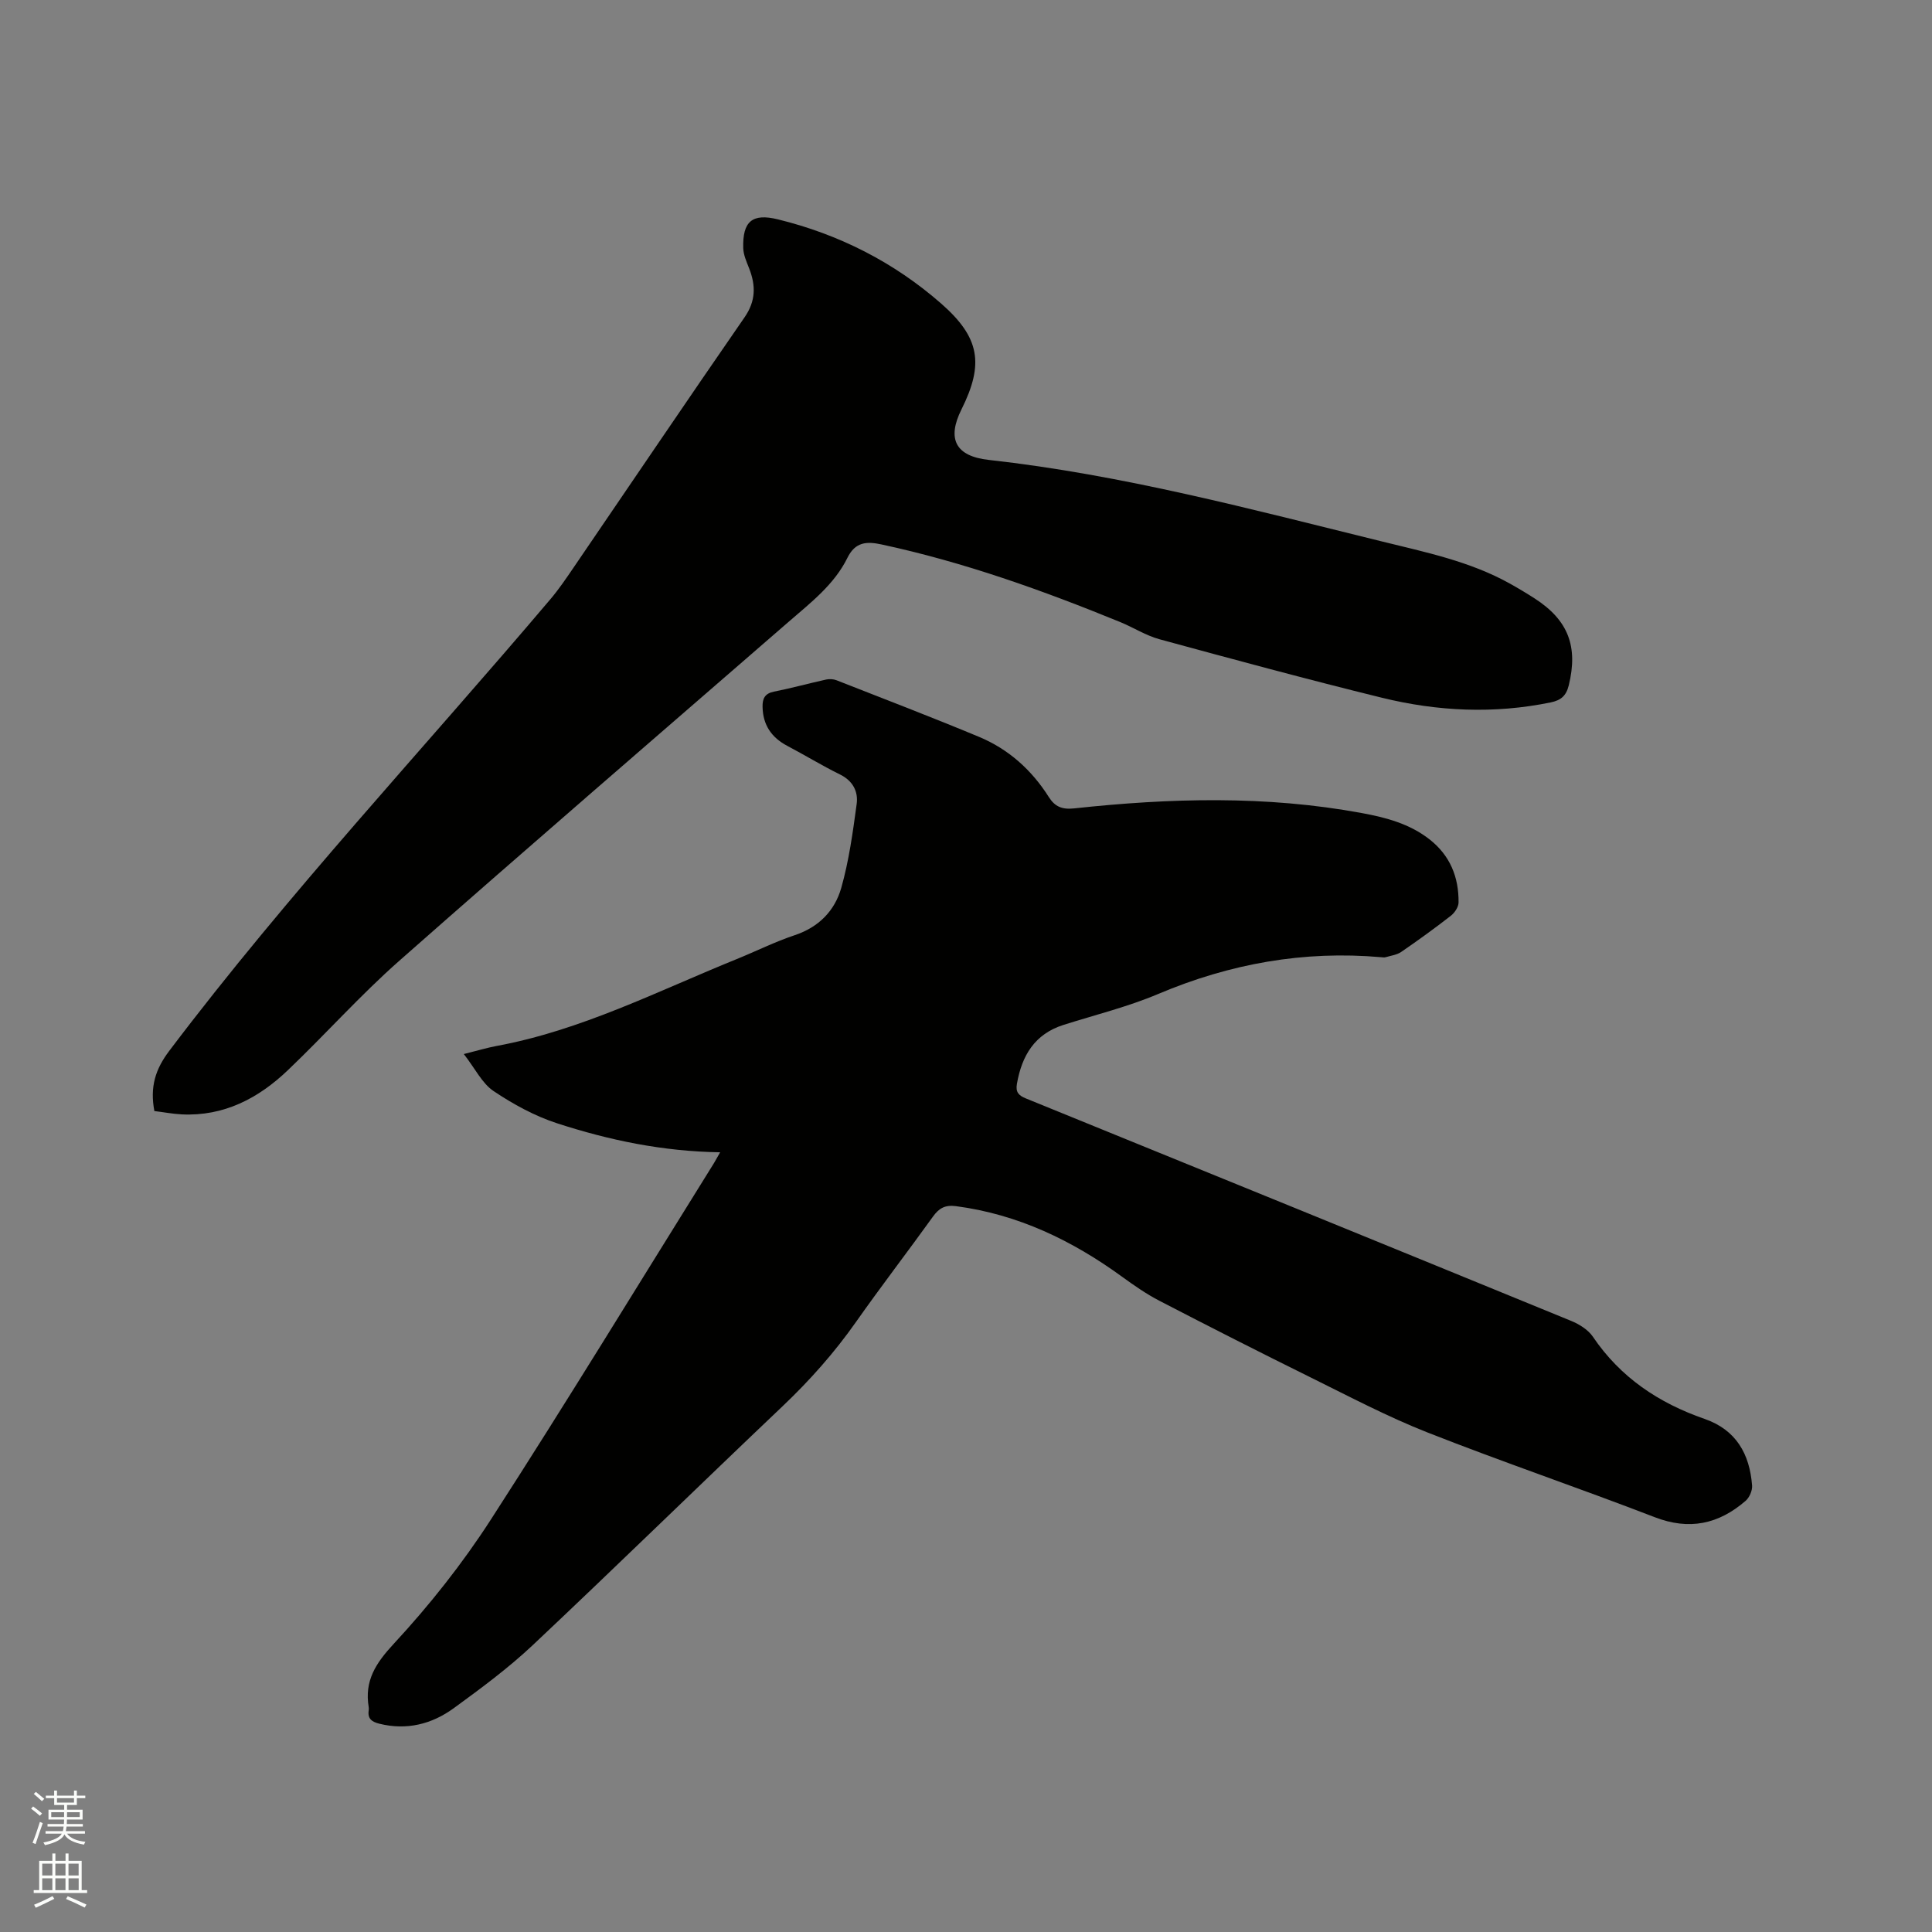
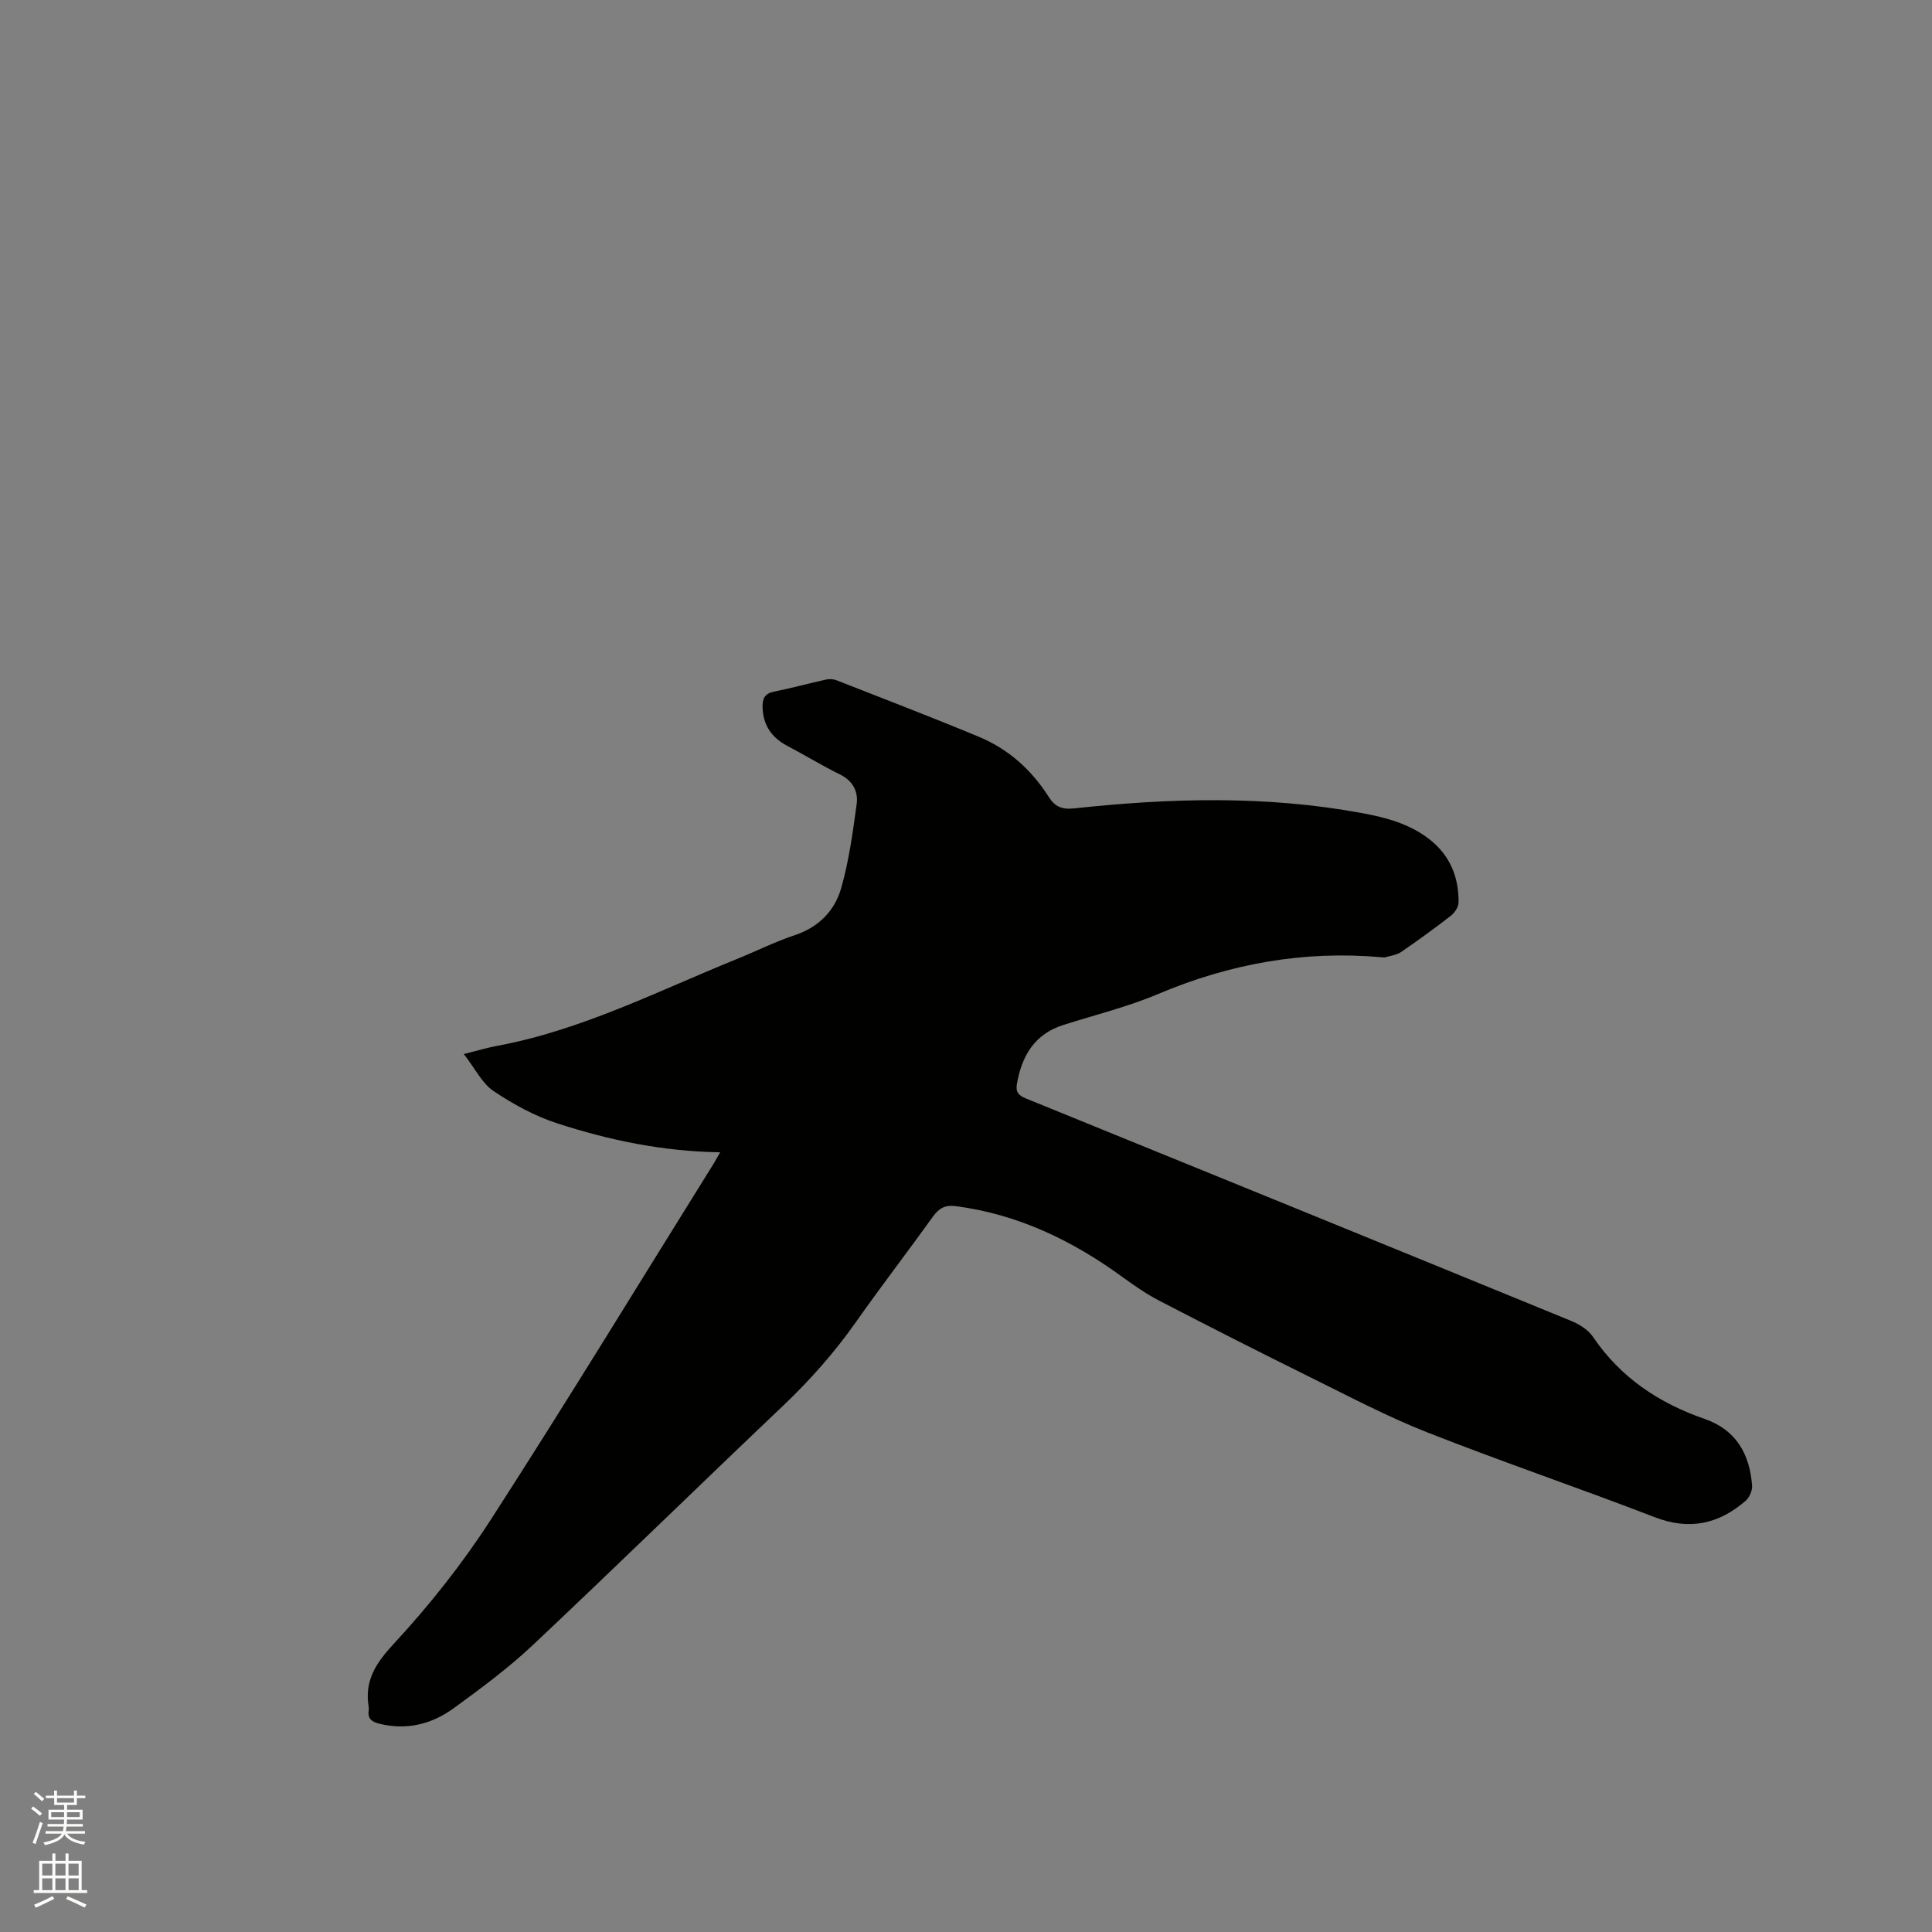
<svg xmlns="http://www.w3.org/2000/svg" enable-background="new 0 0 400 400" viewBox="0 0 400 400">
  <rect x="0" y="0" width="400" height="400" fill="#808080" stroke="none" />
  <path d="m6.44 374.46.42-.45c.65.47 1.27.95 1.85 1.44l-.45.49c-.65-.56-1.25-1.06-1.82-1.48m.93 7.33-.63-.26c.55-1.36 1.05-2.8 1.52-4.33.19.1.38.19.59.27-.46 1.29-.95 2.73-1.48 4.32m-.38-10.38.44-.42c.43.34 1.01.82 1.74 1.44l-.49.49c-.53-.51-1.09-1.01-1.69-1.51m2.5.35h1.72v-1.04h.59v1.04h3.52v-1.04h.59v1.04h1.75v.53h-1.75v1.42h-2.03v.97h3.22v2.03h-3.24c0 .35-.01.66-.03.93h3.32v.53h-3.37c-.03.27-.08.58-.15.94h3.96v.53h-3.71c.67.92 1.93 1.48 3.79 1.68-.13.24-.23.44-.29.59-2.13-.38-3.48-1.08-4.04-2.12-.43.97-1.77 1.72-4.03 2.23-.09-.19-.2-.37-.33-.55 2.1-.42 3.37-1.03 3.81-1.83h-3.36v-.53h3.58c.08-.29.13-.61.16-.94h-3.33v-.53h3.39c.02-.27.04-.58.04-.93h-3.23v-2.03h3.25v-.97h-2.07v-1.42h-1.73zm1.12 3.44v1h2.65c.01-.3.02-.44.01-.4v-.25-.35zm1.19-2h3.52v-.91h-3.52zm4.71 2h-2.63v.59c0 .15-.01.28-.01.4h2.64z" fill="#fbfcfa" />
  <path d="m13.56 383.74h.63v1.52h2.72v6.07h1.13v.6h-11.06v-.6h1.13v-6.07h2.73v-1.52h.63v1.52h2.1v-1.52zm-2.69 8.83.38.56c-1.24.63-2.53 1.25-3.85 1.85-.1-.21-.21-.42-.34-.63 1.36-.55 2.63-1.15 3.81-1.78m-2.13-4.27h2.1v-2.45h-2.1zm0 3.04h2.1v-2.46h-2.1zm2.72-3.04h2.1v-2.45h-2.1zm0 3.04h2.1v-2.46h-2.1zm6.07 3.6c-1.41-.71-2.7-1.3-3.86-1.78l.35-.56c1.45.62 2.75 1.19 3.88 1.72zm-1.25-9.09h-2.1v2.45h2.1zm-2.09 5.49h2.1v-2.46h-2.1z" fill="#fbfcfa" />
  <g fill="#010100">
-     <path d="m149.1 238.57c-11.91-.18-22.98-2.5-33.75-6-4.65-1.51-9.12-3.96-13.18-6.69-2.36-1.59-3.77-4.6-6.14-7.65 2.91-.73 4.79-1.3 6.71-1.66 17.59-3.24 33.4-11.36 49.76-17.99 4.02-1.63 7.93-3.59 12.04-4.96 4.99-1.66 8.29-5.07 9.63-9.78 1.6-5.64 2.4-11.53 3.19-17.35.36-2.6-.77-4.83-3.46-6.15-3.7-1.82-7.22-3.98-10.87-5.9-3.31-1.74-5.09-4.36-5.15-8.12-.03-1.66.45-2.74 2.34-3.12 3.63-.72 7.21-1.71 10.83-2.51.67-.15 1.5-.1 2.14.15 9.85 3.86 19.73 7.65 29.49 11.71 6.11 2.54 10.91 6.85 14.46 12.46 1.26 2 2.75 2.63 5.24 2.36 19.88-2.15 39.75-2.7 59.54.96 5.04.93 9.91 2.21 14.06 5.46 4.25 3.33 6.05 7.81 6 13.06-.01.94-.81 2.13-1.6 2.75-3.34 2.6-6.78 5.09-10.28 7.49-.89.61-2.11.76-3.19 1.08-.29.09-.63.04-.95.01-16.03-1.41-31.31 1.33-46.14 7.6-6.31 2.67-13.05 4.33-19.62 6.41-6 1.9-8.64 6.37-9.66 12.22-.3 1.73.37 2.4 1.86 3.01 37.65 15.31 75.29 30.65 112.9 46.06 1.67.69 3.5 1.82 4.48 3.26 5.71 8.45 13.65 13.74 23.11 17.02 6.56 2.27 9.36 7.27 9.86 13.8.08 1.04-.55 2.49-1.35 3.18-5.57 4.82-11.65 6.15-18.83 3.37-15.6-6.02-31.44-11.4-46.99-17.52-8.25-3.25-16.14-7.41-24.11-11.35-10.54-5.21-21.02-10.53-31.45-15.94-2.7-1.4-5.23-3.17-7.7-4.96-10.35-7.53-21.57-12.93-34.41-14.62-2.23-.29-3.49.41-4.74 2.15-5.26 7.31-10.76 14.46-15.94 21.82-4.47 6.36-9.57 12.1-15.2 17.45-17.3 16.43-34.36 33.11-51.73 49.47-5.07 4.77-10.74 8.96-16.38 13.07-4.53 3.29-9.71 4.6-15.37 3.2-1.6-.4-2.48-1.06-2.21-2.79.03-.21.03-.43 0-.63-.91-5.45 1.4-9.05 5.19-13.14 7.38-7.96 14.22-16.6 20.11-25.73 15.74-24.39 30.85-49.19 46.21-73.83.31-.55.61-1.1 1.25-2.19z" />
-     <path d="m31.96 230.03c-.94-5.01.2-8.65 3.09-12.47 24.64-32.61 52.57-62.41 78.94-93.54 1.7-2.01 3.19-4.21 4.68-6.39 11.82-17.31 23.55-34.69 35.48-51.93 2.35-3.4 2.34-6.58.95-10.14-.53-1.36-1.18-2.78-1.22-4.19-.16-5.55 1.87-7.25 7.15-5.96 12.66 3.1 24.03 8.86 33.83 17.44 8.01 7.02 8.9 12.49 4.21 21.9-3.07 6.14-1.23 9.71 5.64 10.47 27.67 3.07 54.47 10.25 81.4 16.88 9.04 2.23 18.19 4.11 26.45 8.7 1.76.98 3.48 2.01 5.17 3.1 6.99 4.5 9.02 9.98 7.07 17.98-.54 2.2-1.63 3.1-3.72 3.54-11.74 2.42-23.44 1.87-34.97-.96-15.41-3.79-30.74-7.94-46.05-12.11-2.82-.77-5.38-2.43-8.11-3.55-16.08-6.58-32.41-12.42-49.45-16.08-3.06-.66-5.42-.54-7.05 2.77-2.73 5.55-7.6 9.28-12.16 13.24-26.9 23.35-53.88 46.6-80.59 70.16-8.09 7.13-15.3 15.24-23.12 22.7-6.09 5.81-13.21 9.55-21.96 9.13-1.9-.1-3.76-.46-5.66-.69z" />
+     <path d="m149.1 238.57c-11.91-.18-22.98-2.5-33.75-6-4.65-1.51-9.12-3.96-13.18-6.69-2.36-1.59-3.77-4.6-6.14-7.65 2.91-.73 4.79-1.3 6.71-1.66 17.59-3.24 33.4-11.36 49.76-17.99 4.02-1.63 7.93-3.59 12.04-4.96 4.99-1.66 8.29-5.07 9.63-9.78 1.6-5.64 2.4-11.53 3.19-17.35.36-2.6-.77-4.83-3.46-6.15-3.7-1.82-7.22-3.98-10.87-5.9-3.31-1.74-5.09-4.36-5.15-8.12-.03-1.66.45-2.74 2.34-3.12 3.63-.72 7.21-1.71 10.83-2.51.67-.15 1.5-.1 2.14.15 9.85 3.86 19.73 7.65 29.49 11.71 6.11 2.54 10.91 6.85 14.46 12.46 1.26 2 2.75 2.63 5.24 2.36 19.88-2.15 39.75-2.7 59.54.96 5.04.93 9.91 2.21 14.06 5.46 4.25 3.33 6.05 7.81 6 13.06-.01.94-.81 2.13-1.6 2.75-3.34 2.6-6.78 5.09-10.28 7.49-.89.61-2.11.76-3.19 1.08-.29.09-.63.04-.95.01-16.03-1.41-31.31 1.33-46.14 7.6-6.31 2.67-13.05 4.33-19.62 6.41-6 1.9-8.64 6.37-9.66 12.22-.3 1.73.37 2.4 1.86 3.01 37.65 15.31 75.29 30.65 112.9 46.06 1.67.69 3.5 1.82 4.48 3.26 5.71 8.45 13.65 13.74 23.11 17.02 6.56 2.27 9.36 7.27 9.86 13.8.08 1.04-.55 2.49-1.35 3.18-5.57 4.82-11.65 6.15-18.83 3.37-15.6-6.02-31.44-11.4-46.99-17.52-8.25-3.25-16.14-7.41-24.11-11.35-10.54-5.21-21.02-10.53-31.45-15.94-2.7-1.4-5.23-3.17-7.7-4.96-10.35-7.53-21.57-12.93-34.41-14.62-2.23-.29-3.49.41-4.74 2.15-5.26 7.31-10.76 14.46-15.94 21.82-4.47 6.36-9.57 12.1-15.2 17.45-17.3 16.43-34.36 33.11-51.73 49.47-5.07 4.77-10.74 8.96-16.38 13.07-4.53 3.29-9.71 4.6-15.37 3.2-1.6-.4-2.48-1.06-2.21-2.79.03-.21.03-.43 0-.63-.91-5.45 1.4-9.05 5.19-13.14 7.38-7.96 14.22-16.6 20.11-25.73 15.74-24.39 30.85-49.19 46.21-73.83.31-.55.61-1.1 1.25-2.19" />
  </g>
</svg>